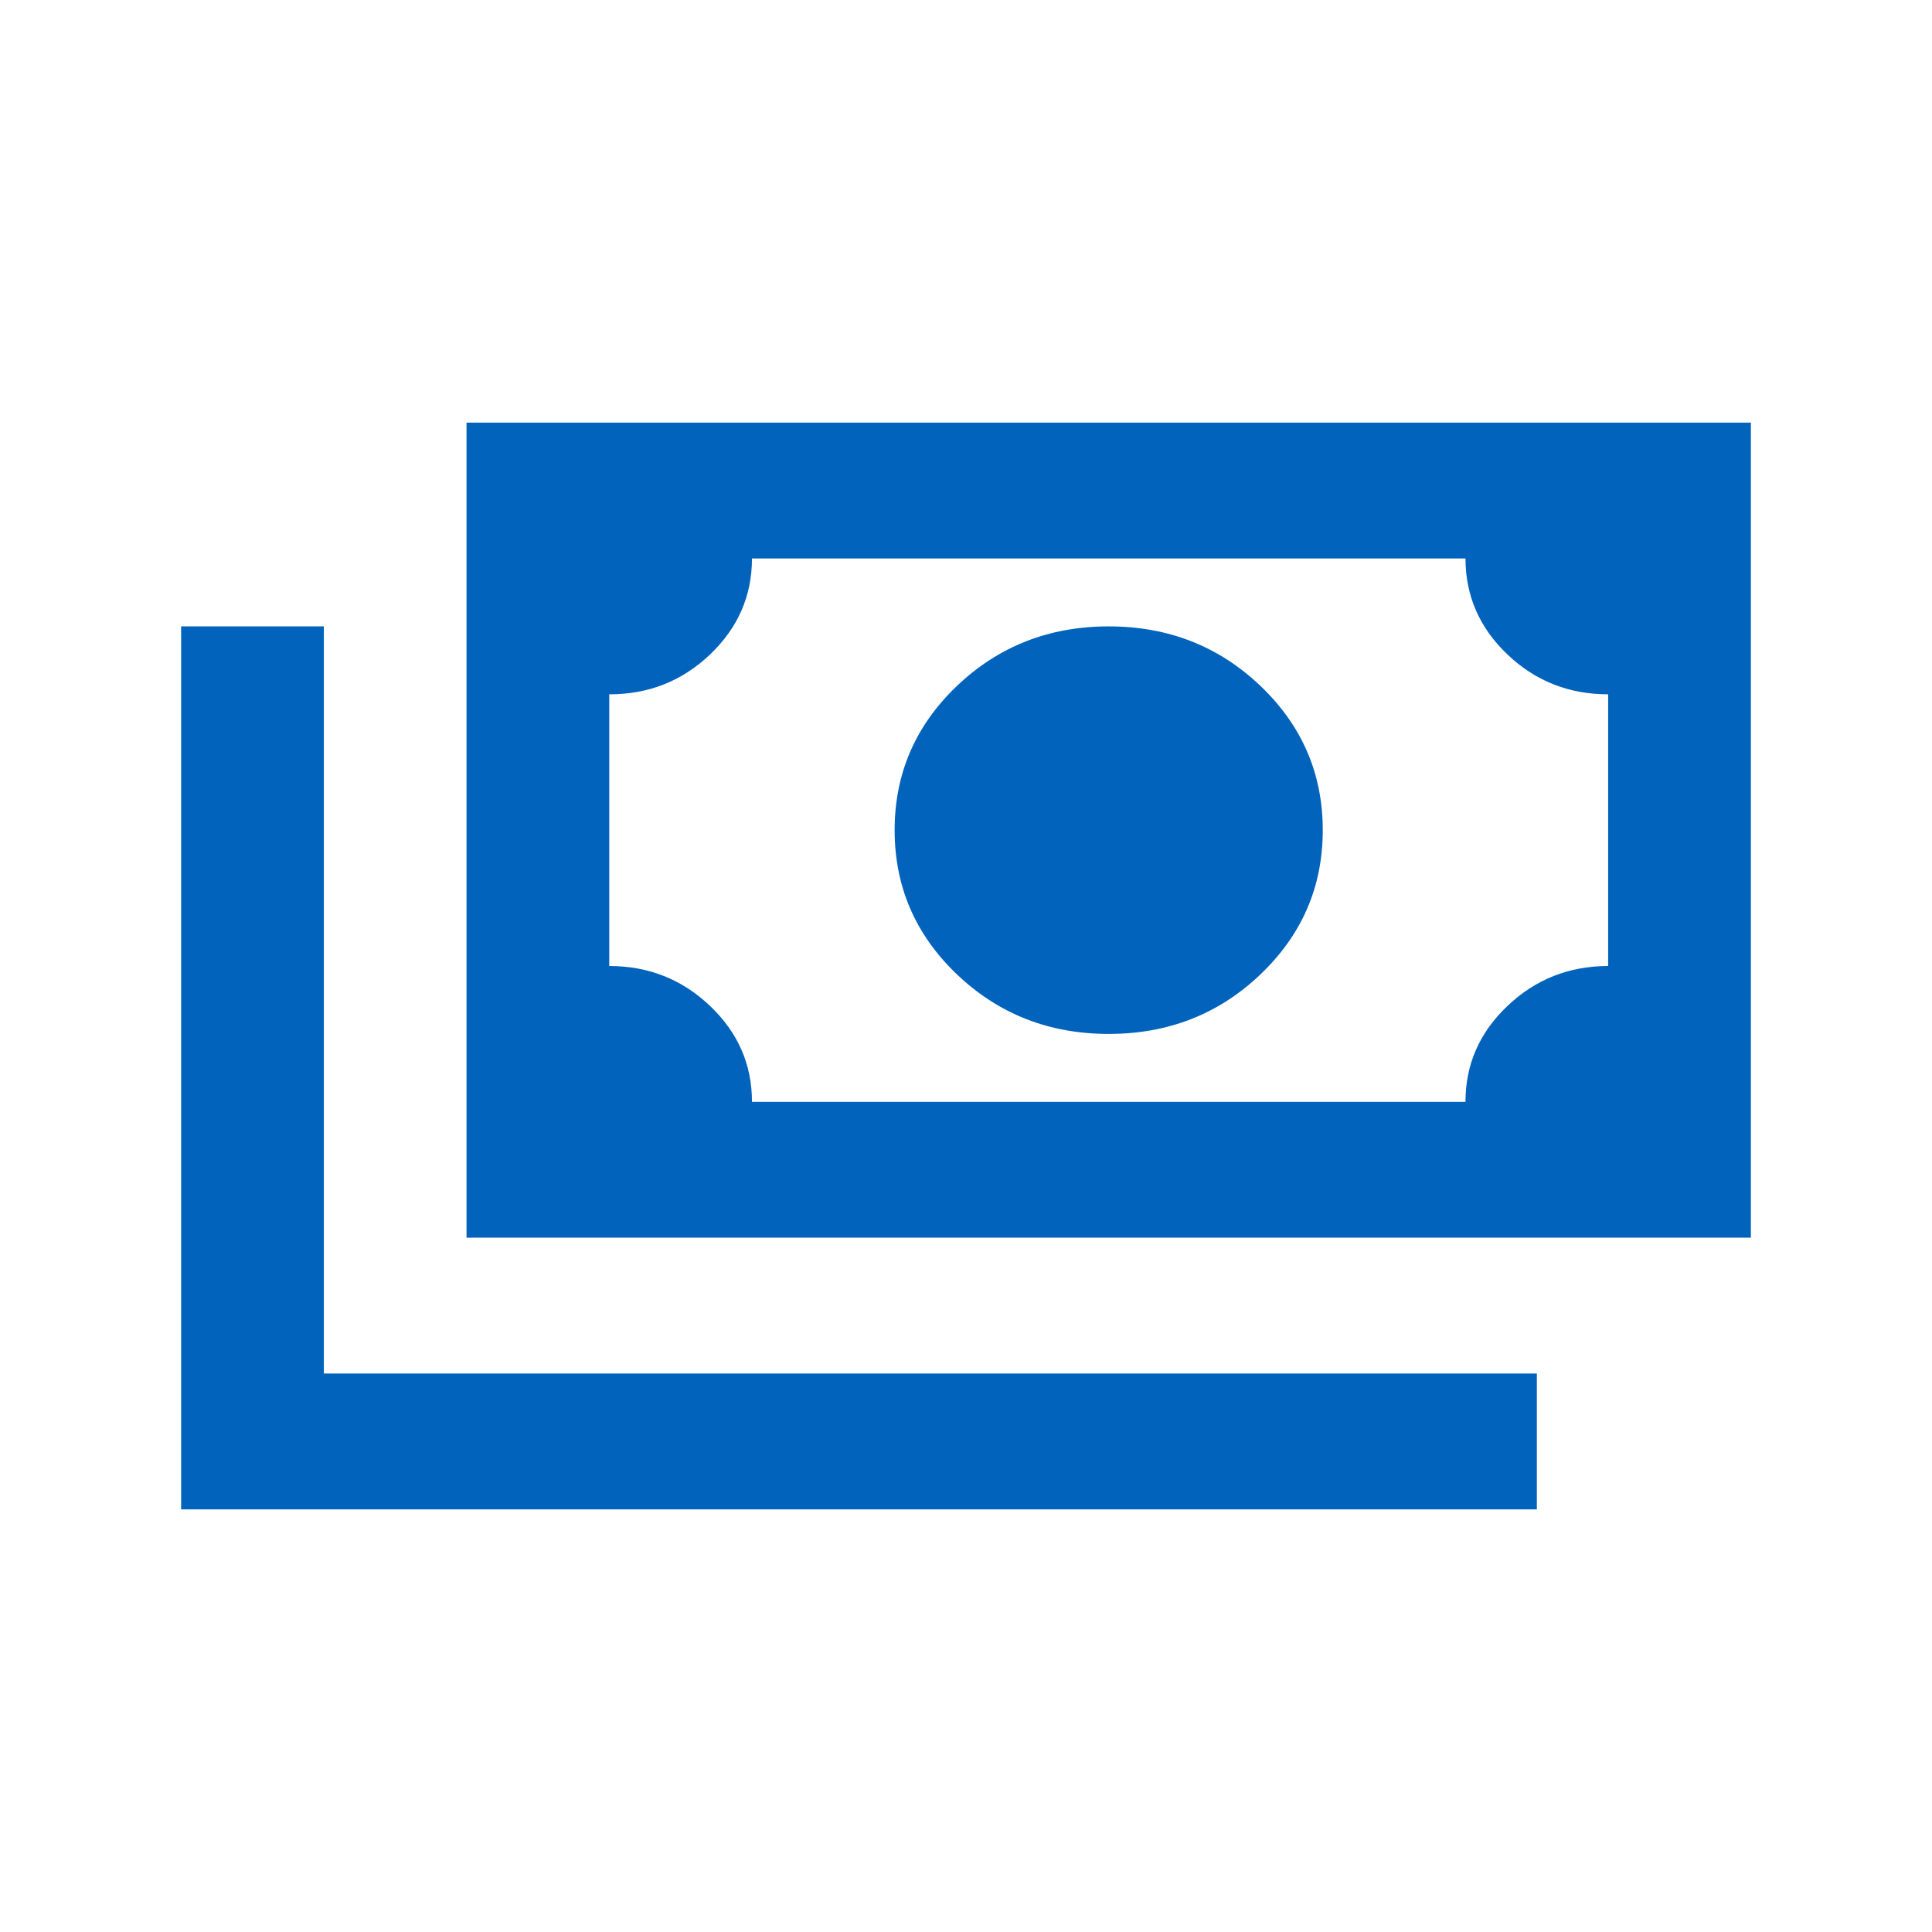
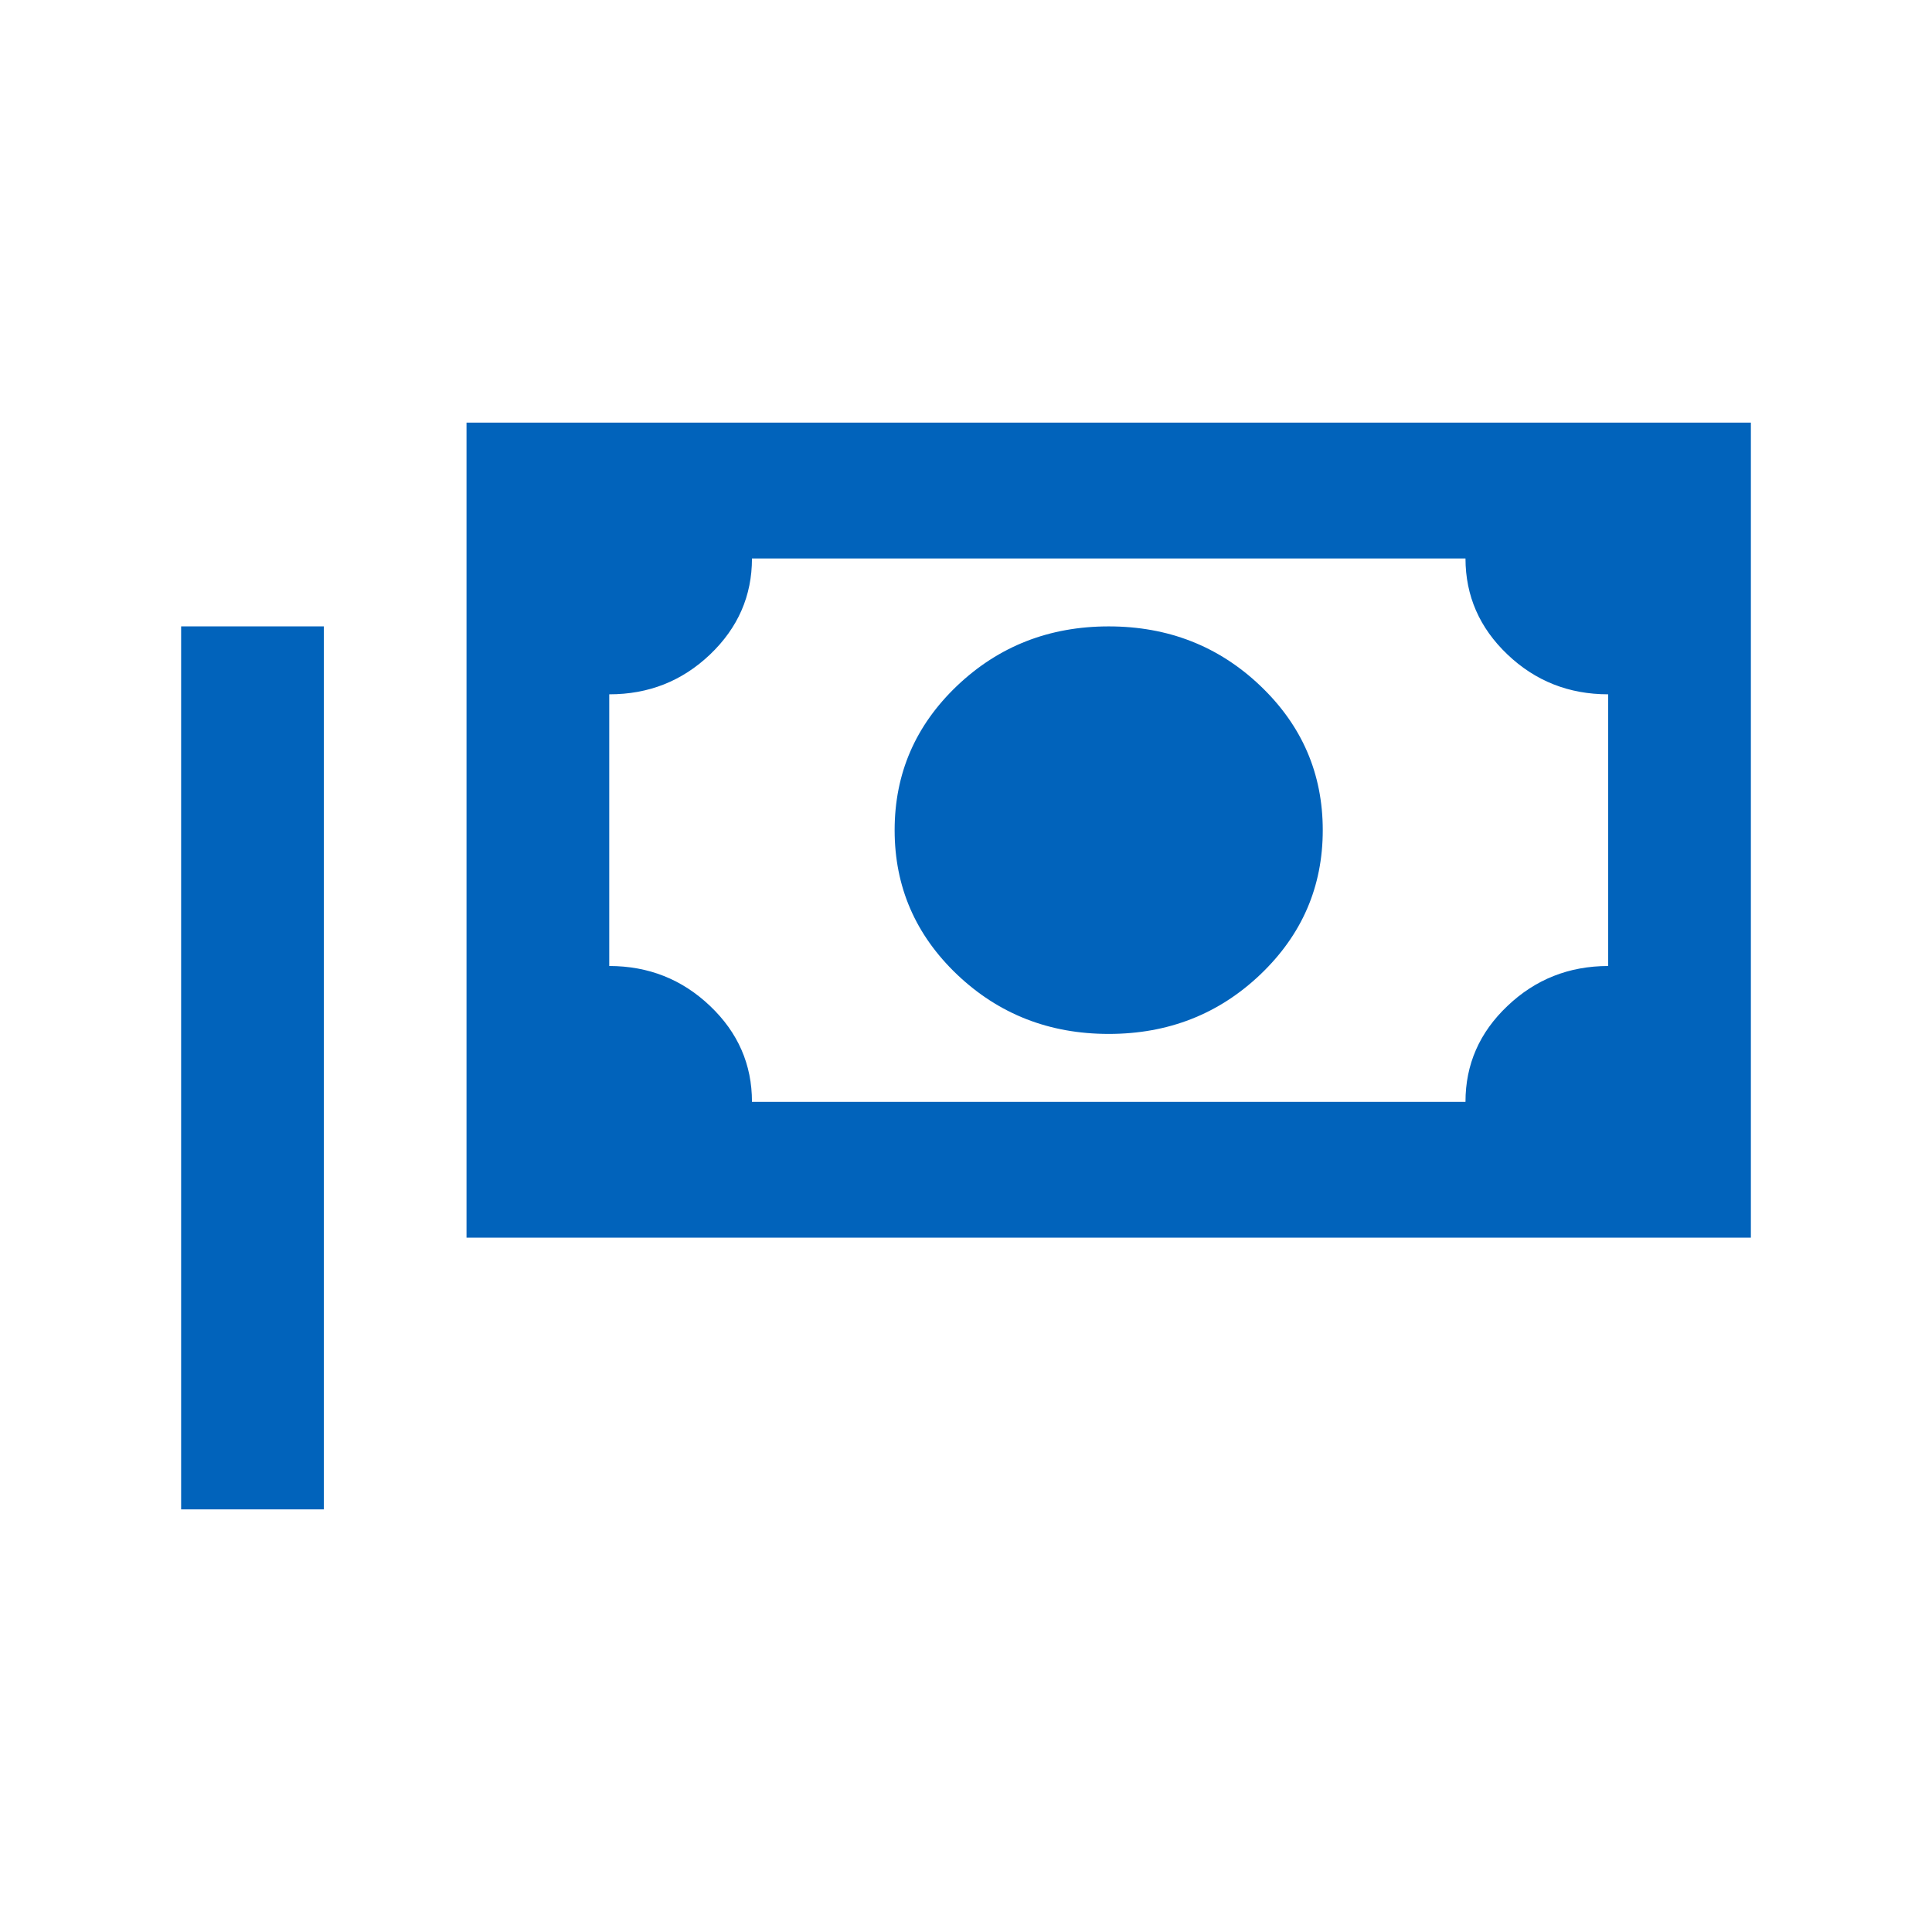
<svg xmlns="http://www.w3.org/2000/svg" width="32" height="32" viewBox="0 0 32 32" fill="none">
-   <path d="M18.364 17.125C17.379 17.125 16.542 16.797 15.852 16.141C15.163 15.484 14.818 14.688 14.818 13.75C14.818 12.812 15.163 12.016 15.852 11.359C16.542 10.703 17.379 10.375 18.364 10.375C19.349 10.375 20.186 10.703 20.875 11.359C21.564 12.016 21.909 12.812 21.909 13.75C21.909 14.688 21.564 15.484 20.875 16.141C20.186 16.797 19.349 17.125 18.364 17.125ZM7.727 20.5V7H29V20.5H7.727ZM12.455 18.25H24.273C24.273 17.631 24.504 17.102 24.968 16.662C25.431 16.221 25.987 16.001 26.636 16V11.5C25.986 11.5 25.43 11.28 24.968 10.84C24.505 10.399 24.274 9.87 24.273 9.25H12.455C12.455 9.869 12.223 10.399 11.761 10.84C11.298 11.281 10.742 11.501 10.091 11.5V16C10.741 16 11.298 16.221 11.761 16.662C12.224 17.102 12.455 17.632 12.455 18.25ZM3 25V10.375H5.364V22.75H25.455V25H3Z" fill="#0163BB" />
+   <path d="M18.364 17.125C17.379 17.125 16.542 16.797 15.852 16.141C15.163 15.484 14.818 14.688 14.818 13.75C14.818 12.812 15.163 12.016 15.852 11.359C16.542 10.703 17.379 10.375 18.364 10.375C19.349 10.375 20.186 10.703 20.875 11.359C21.564 12.016 21.909 12.812 21.909 13.75C21.909 14.688 21.564 15.484 20.875 16.141C20.186 16.797 19.349 17.125 18.364 17.125ZM7.727 20.5V7H29V20.5H7.727ZM12.455 18.25H24.273C24.273 17.631 24.504 17.102 24.968 16.662C25.431 16.221 25.987 16.001 26.636 16V11.5C25.986 11.5 25.43 11.28 24.968 10.84C24.505 10.399 24.274 9.87 24.273 9.25H12.455C12.455 9.869 12.223 10.399 11.761 10.84C11.298 11.281 10.742 11.501 10.091 11.5V16C10.741 16 11.298 16.221 11.761 16.662C12.224 17.102 12.455 17.632 12.455 18.25ZM3 25V10.375H5.364V22.75V25H3Z" fill="#0163BB" />
</svg>